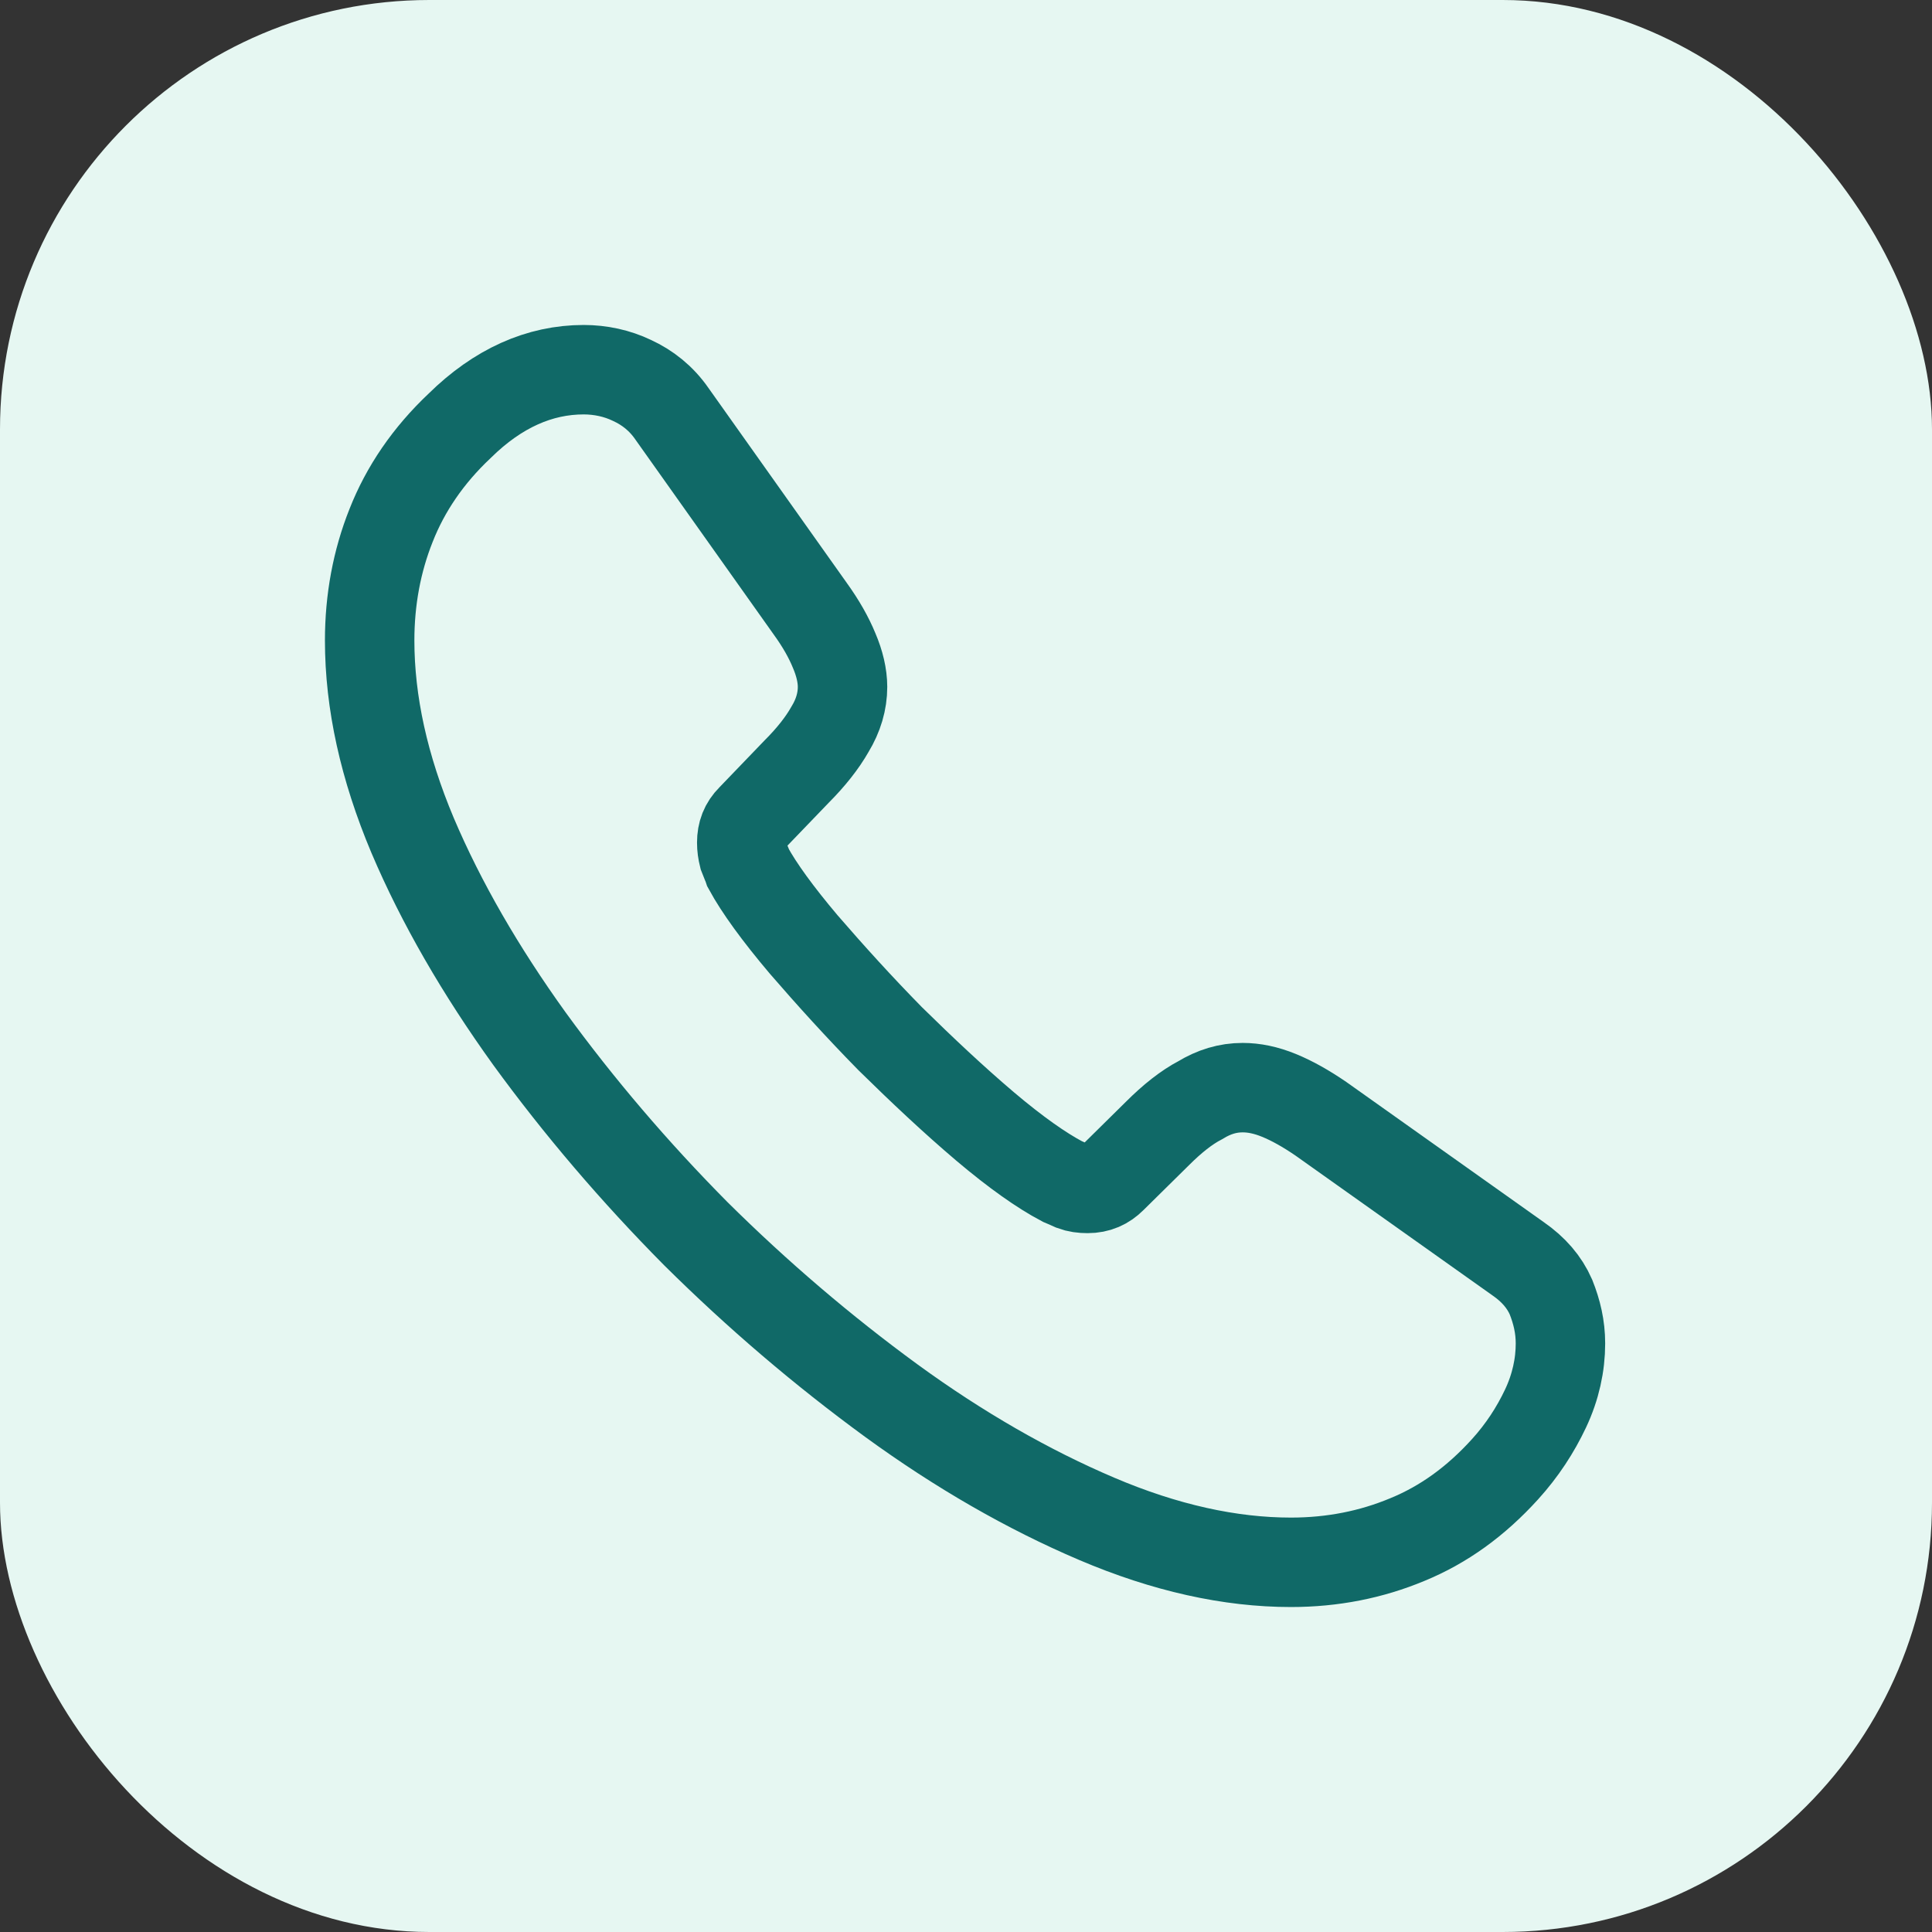
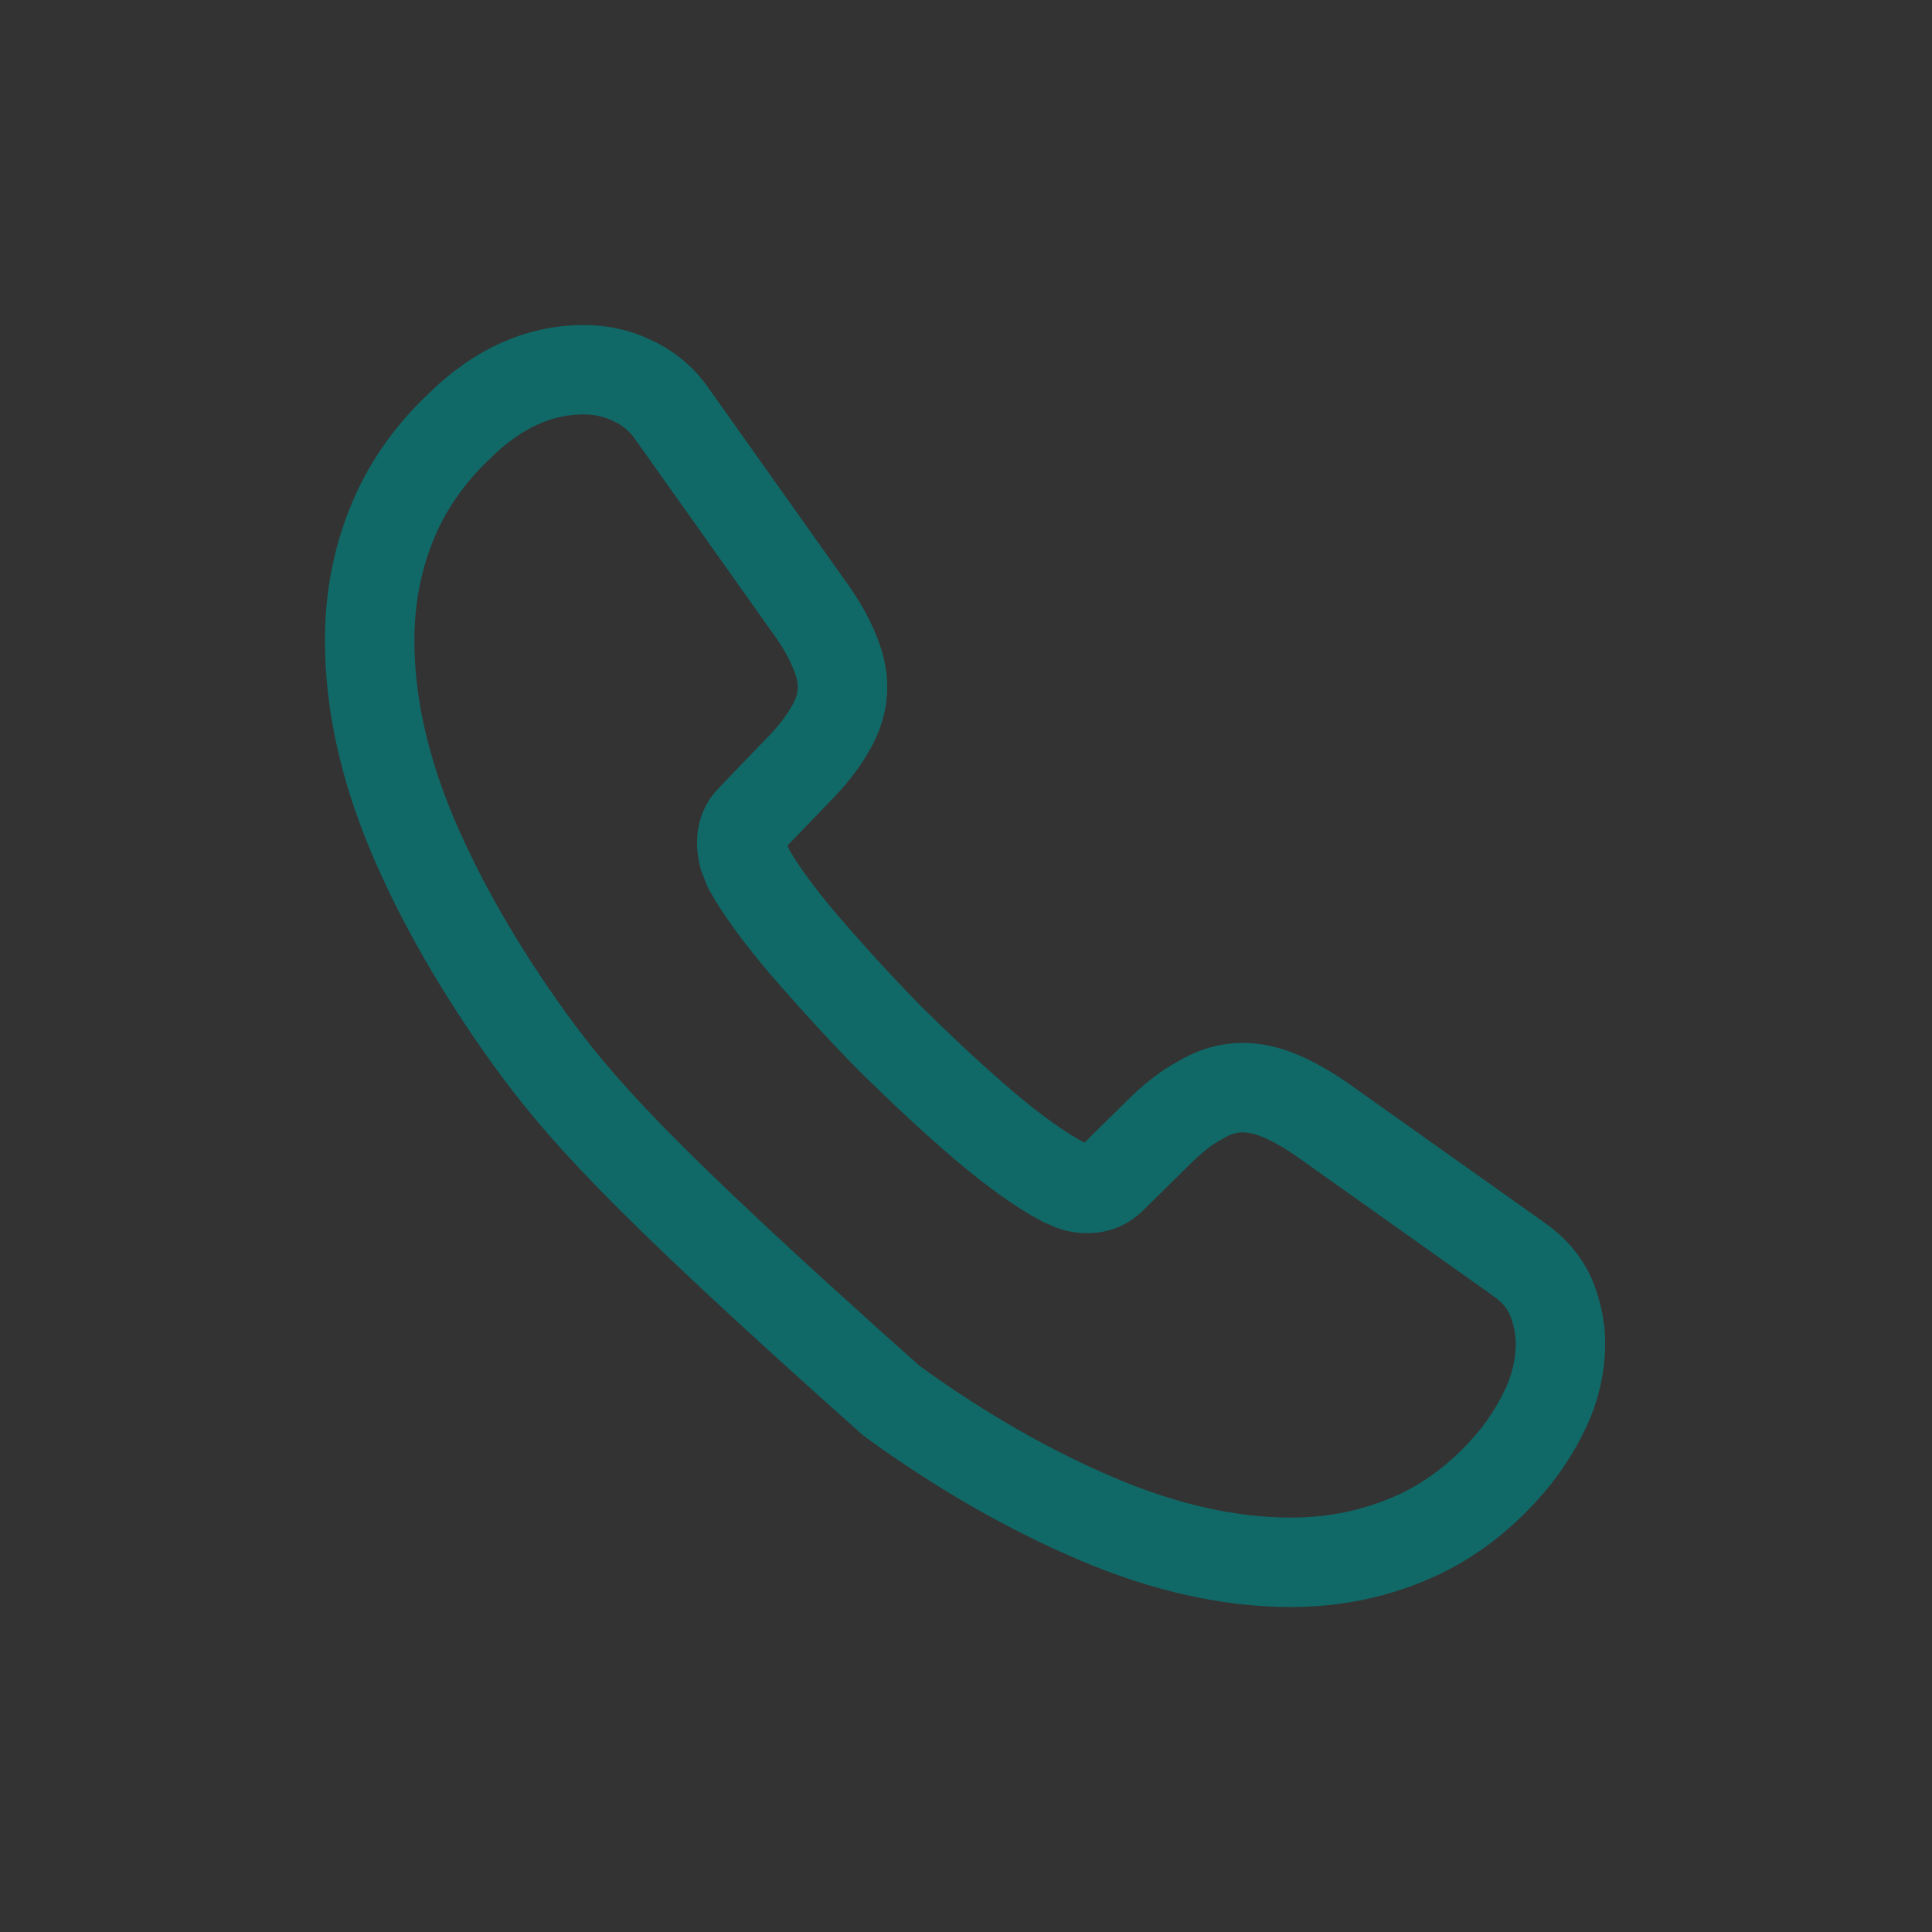
<svg xmlns="http://www.w3.org/2000/svg" width="54" height="54" viewBox="0 0 54 54" fill="none">
  <rect x="0" y="0" width="54" height="54" fill="#333333" stroke="none" />
-   <rect width="54" height="54" rx="12" fill="#E6F7F2" />
-   <path d="M43.615 37.55C43.615 38.15 43.482 38.767 43.199 39.367C42.915 39.967 42.549 40.533 42.065 41.067C41.249 41.967 40.349 42.617 39.332 43.033C38.332 43.45 37.249 43.667 36.082 43.667C34.382 43.667 32.565 43.267 30.649 42.45C28.732 41.633 26.815 40.533 24.915 39.15C22.999 37.75 21.182 36.2 19.449 34.483C17.732 32.75 16.182 30.933 14.799 29.033C13.432 27.133 12.332 25.233 11.532 23.35C10.732 21.45 10.332 19.633 10.332 17.9C10.332 16.767 10.532 15.683 10.932 14.683C11.332 13.667 11.965 12.733 12.849 11.9C13.915 10.85 15.082 10.333 16.315 10.333C16.782 10.333 17.249 10.433 17.665 10.633C18.099 10.833 18.482 11.133 18.782 11.567L22.649 17.017C22.949 17.433 23.165 17.817 23.315 18.183C23.465 18.533 23.549 18.883 23.549 19.2C23.549 19.6 23.432 20 23.199 20.383C22.982 20.767 22.665 21.167 22.265 21.567L20.999 22.883C20.815 23.067 20.732 23.283 20.732 23.55C20.732 23.683 20.749 23.8 20.782 23.933C20.832 24.067 20.882 24.167 20.915 24.267C21.215 24.817 21.732 25.533 22.465 26.4C23.215 27.267 24.015 28.15 24.882 29.033C25.782 29.917 26.649 30.733 27.532 31.483C28.399 32.217 29.115 32.717 29.682 33.017C29.765 33.05 29.865 33.1 29.982 33.15C30.115 33.2 30.249 33.217 30.399 33.217C30.682 33.217 30.899 33.117 31.082 32.933L32.349 31.683C32.765 31.267 33.165 30.95 33.549 30.75C33.932 30.517 34.315 30.4 34.732 30.4C35.049 30.4 35.382 30.467 35.749 30.617C36.115 30.767 36.499 30.983 36.915 31.267L42.432 35.183C42.865 35.483 43.165 35.833 43.349 36.25C43.515 36.667 43.615 37.083 43.615 37.55Z" stroke="#106967" stroke-width="2.5" stroke-miterlimit="10" />
+   <path d="M43.615 37.55C43.615 38.15 43.482 38.767 43.199 39.367C42.915 39.967 42.549 40.533 42.065 41.067C41.249 41.967 40.349 42.617 39.332 43.033C38.332 43.45 37.249 43.667 36.082 43.667C34.382 43.667 32.565 43.267 30.649 42.45C28.732 41.633 26.815 40.533 24.915 39.15C17.732 32.75 16.182 30.933 14.799 29.033C13.432 27.133 12.332 25.233 11.532 23.35C10.732 21.45 10.332 19.633 10.332 17.9C10.332 16.767 10.532 15.683 10.932 14.683C11.332 13.667 11.965 12.733 12.849 11.9C13.915 10.85 15.082 10.333 16.315 10.333C16.782 10.333 17.249 10.433 17.665 10.633C18.099 10.833 18.482 11.133 18.782 11.567L22.649 17.017C22.949 17.433 23.165 17.817 23.315 18.183C23.465 18.533 23.549 18.883 23.549 19.2C23.549 19.6 23.432 20 23.199 20.383C22.982 20.767 22.665 21.167 22.265 21.567L20.999 22.883C20.815 23.067 20.732 23.283 20.732 23.55C20.732 23.683 20.749 23.8 20.782 23.933C20.832 24.067 20.882 24.167 20.915 24.267C21.215 24.817 21.732 25.533 22.465 26.4C23.215 27.267 24.015 28.15 24.882 29.033C25.782 29.917 26.649 30.733 27.532 31.483C28.399 32.217 29.115 32.717 29.682 33.017C29.765 33.05 29.865 33.1 29.982 33.15C30.115 33.2 30.249 33.217 30.399 33.217C30.682 33.217 30.899 33.117 31.082 32.933L32.349 31.683C32.765 31.267 33.165 30.95 33.549 30.75C33.932 30.517 34.315 30.4 34.732 30.4C35.049 30.4 35.382 30.467 35.749 30.617C36.115 30.767 36.499 30.983 36.915 31.267L42.432 35.183C42.865 35.483 43.165 35.833 43.349 36.25C43.515 36.667 43.615 37.083 43.615 37.55Z" stroke="#106967" stroke-width="2.5" stroke-miterlimit="10" />
</svg>